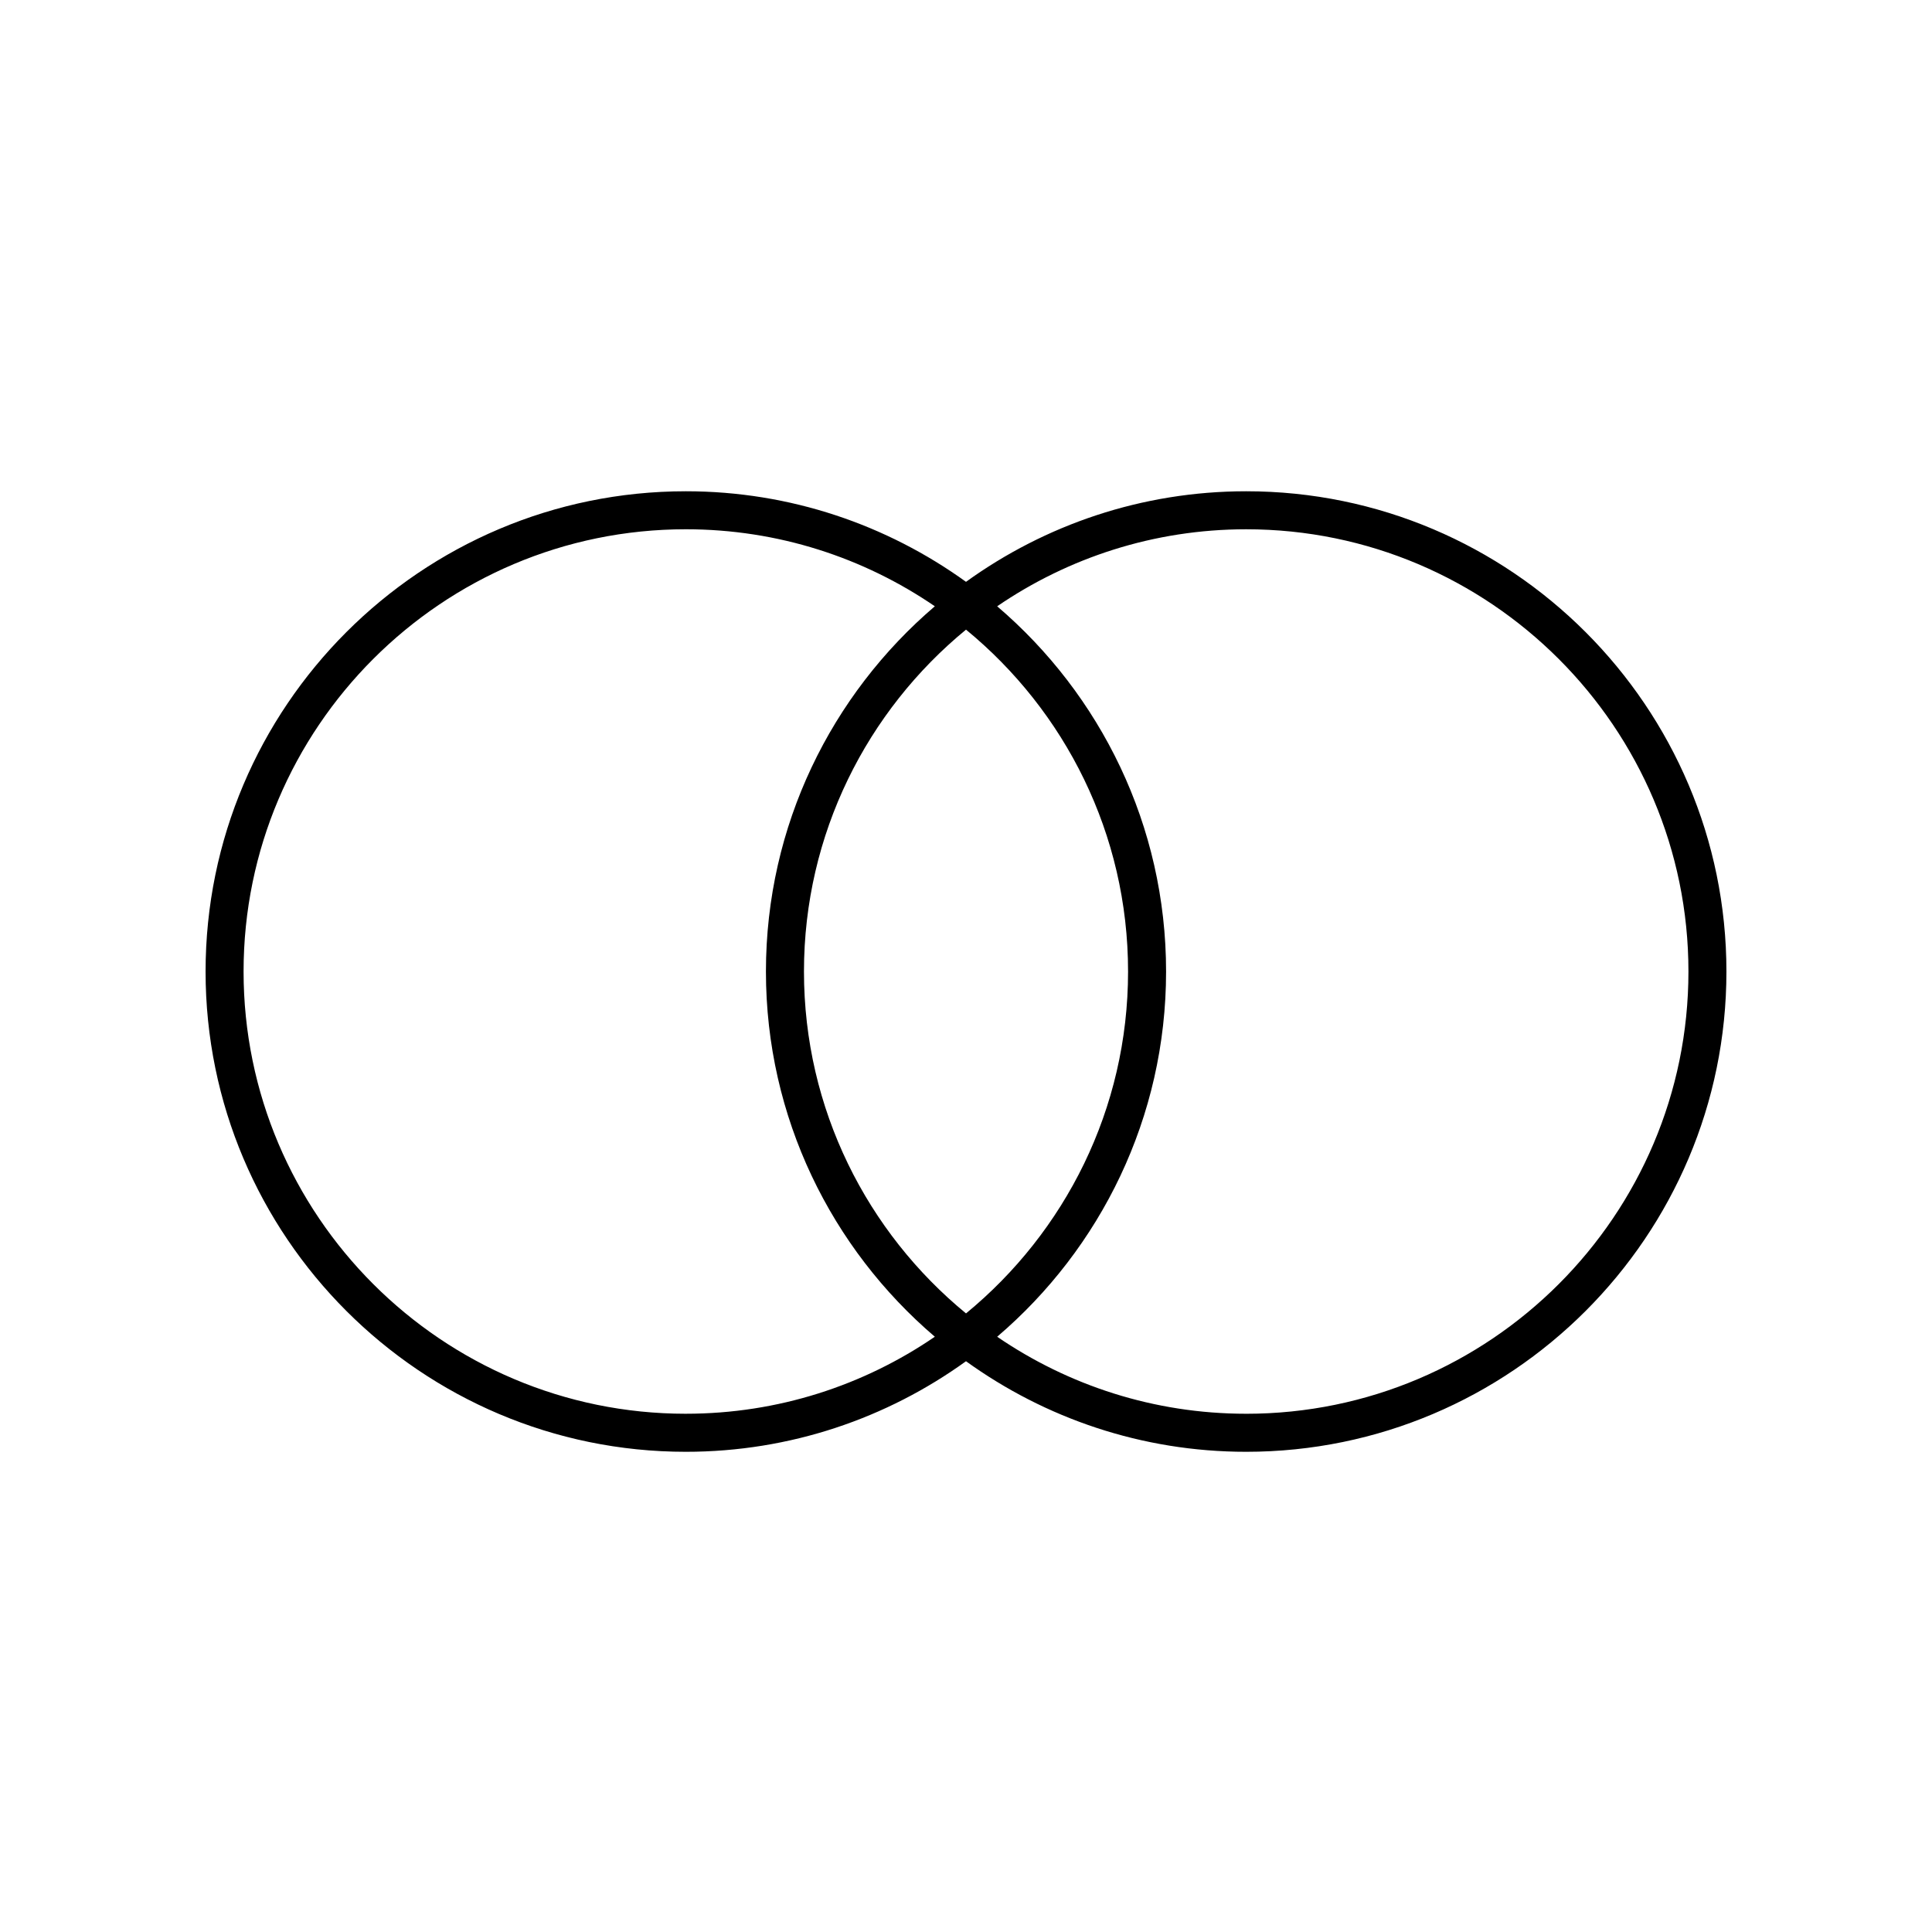
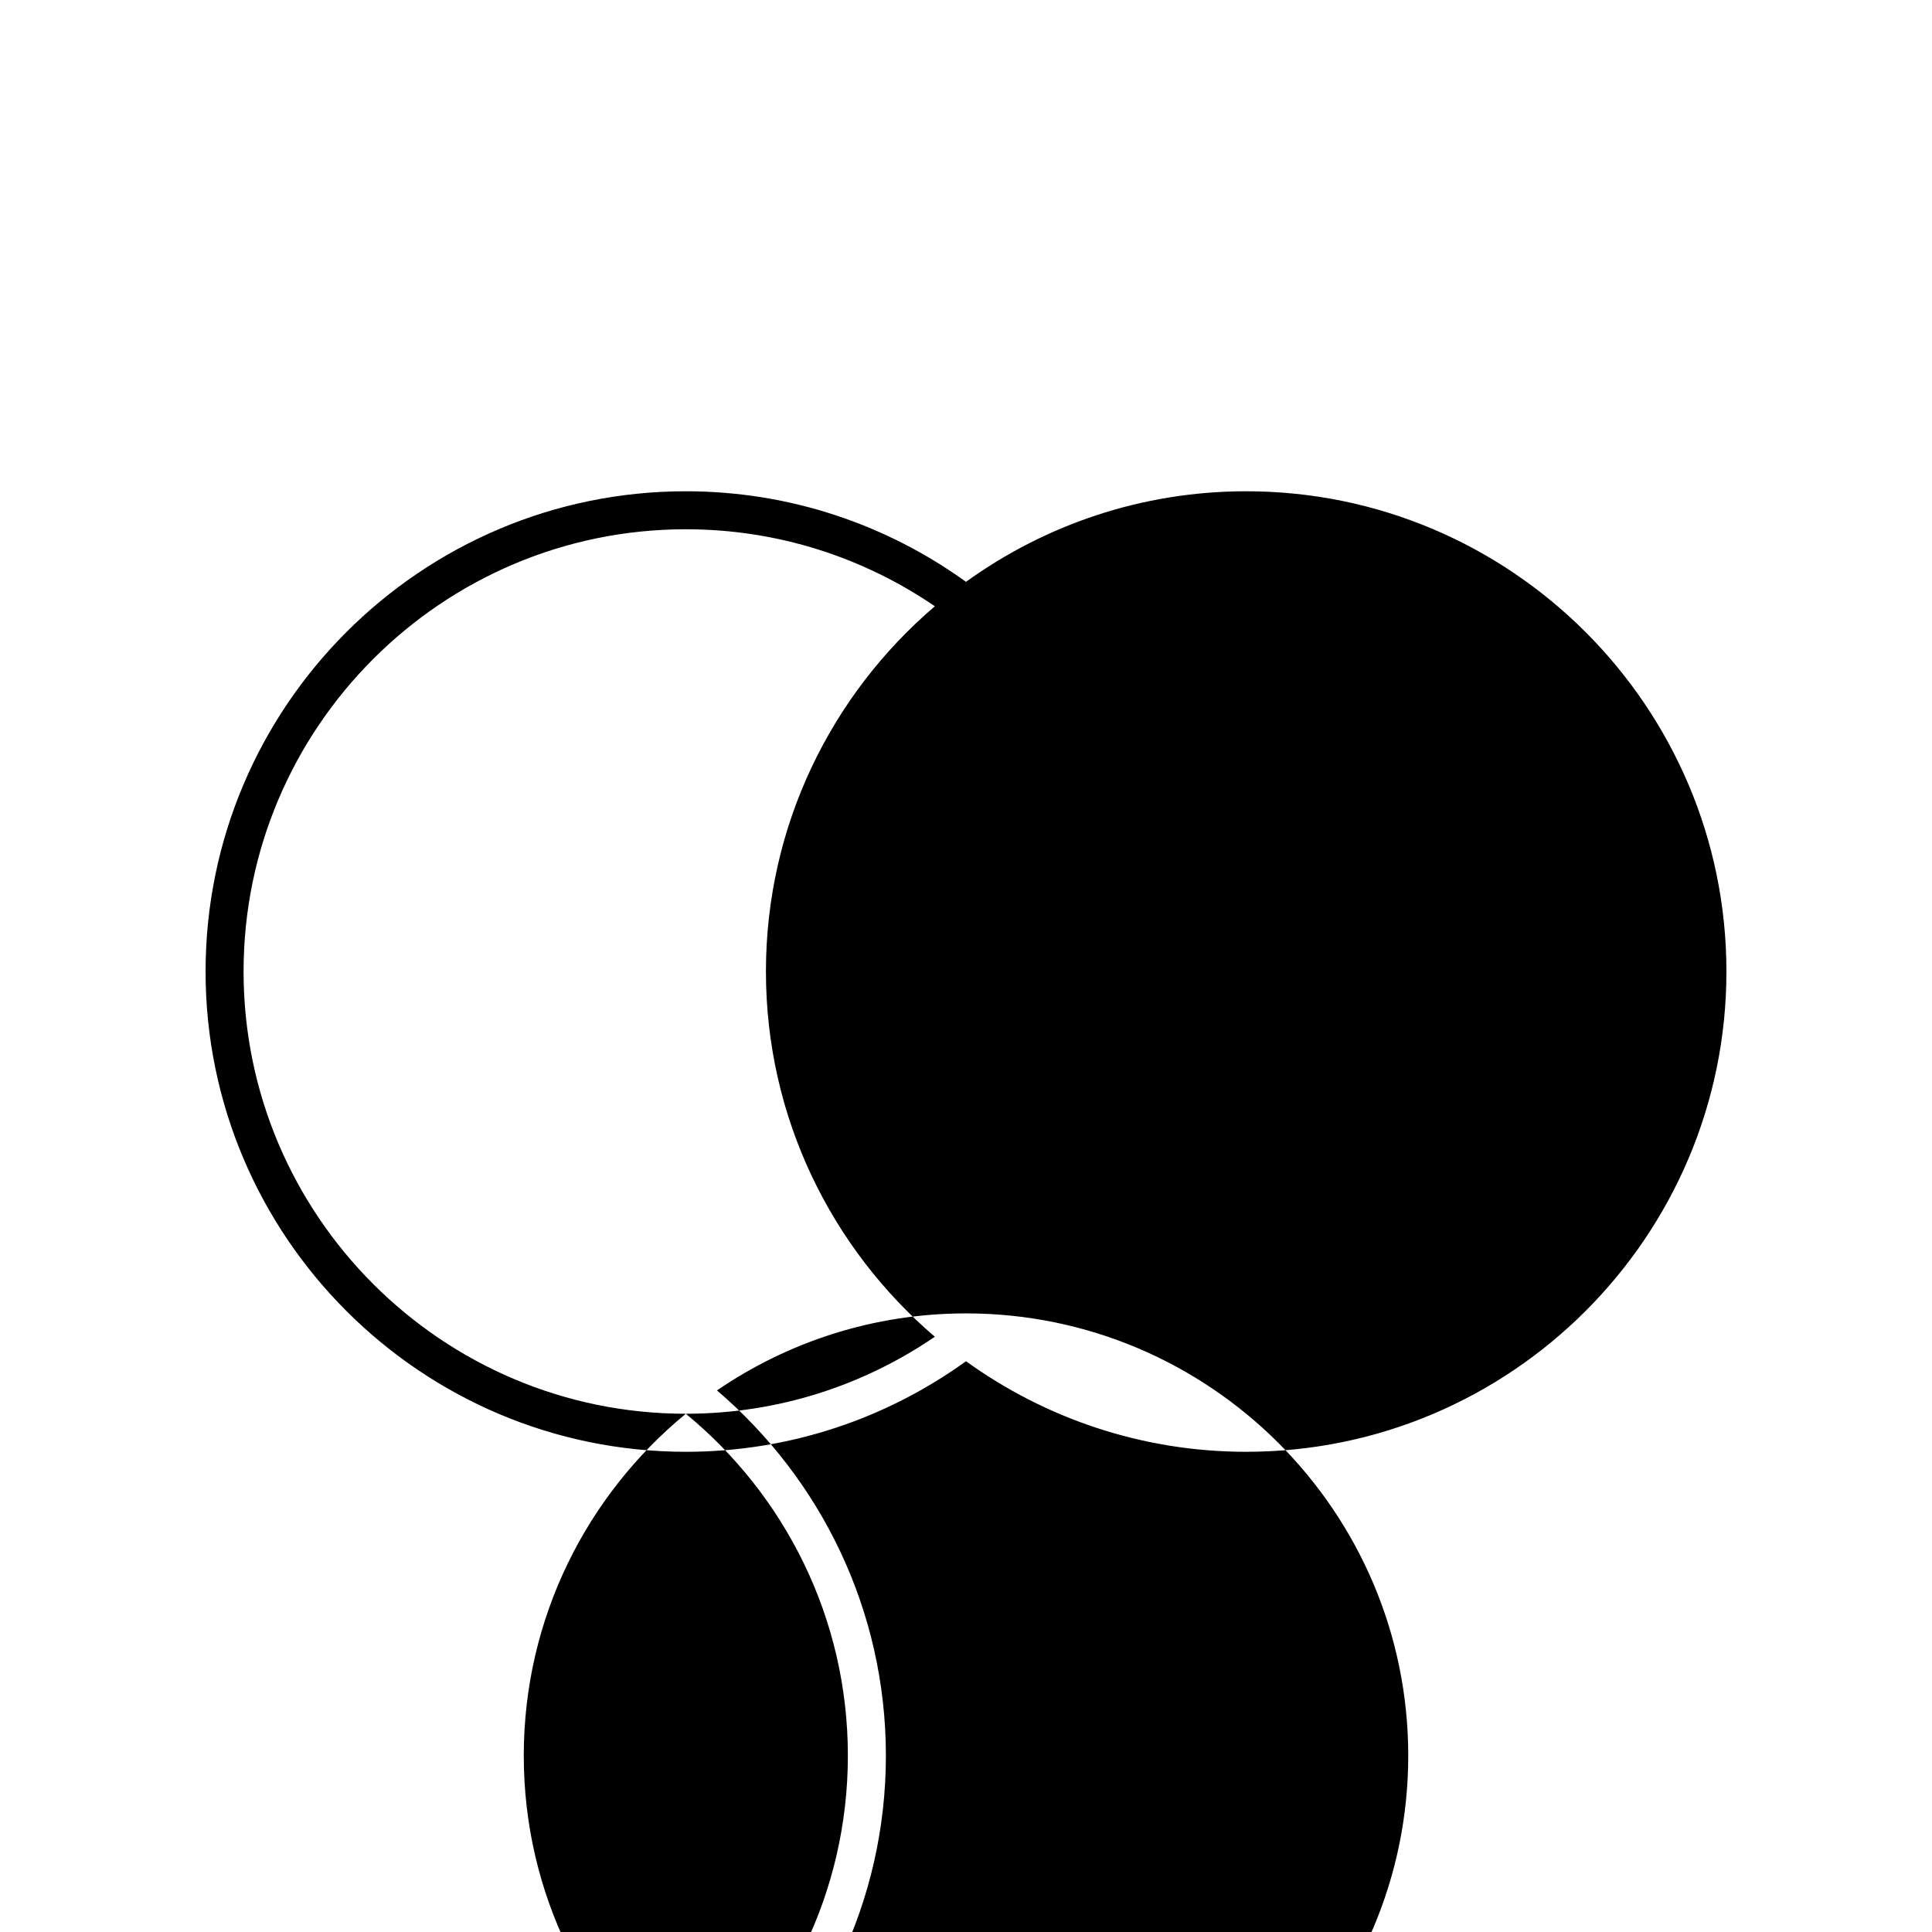
<svg xmlns="http://www.w3.org/2000/svg" fill="#000000" width="800px" height="800px" version="1.1" viewBox="144 144 512 512">
-   <path d="m474.25 274.19c-27.699 0-53.34 8.922-74.25 24-20.918-15.078-46.559-24-74.25-24-70.184 0-127.27 57.098-127.27 127.28s57.09 127.27 127.27 127.27c27.699 0 53.34-8.922 74.25-24 20.918 15.078 46.559 24 74.25 24 70.18 0 127.27-57.094 127.27-127.27s-57.094-127.28-127.27-127.28zm-148.5 244.47c-64.617 0-117.2-52.574-117.2-117.2 0-64.625 52.578-117.2 117.2-117.2 24.461 0 47.188 7.543 65.992 20.41-27.367 23.363-44.762 58.074-44.762 96.793s17.402 73.426 44.762 96.785c-18.809 12.871-41.531 20.41-65.992 20.41zm74.254-207.8c26.203 21.512 42.945 54.133 42.945 90.605 0 36.465-16.746 69.086-42.945 90.602-26.203-21.512-42.945-54.133-42.945-90.602 0-36.465 16.742-69.09 42.945-90.605zm74.25 207.8c-24.461 0-47.184-7.543-65.992-20.41 27.367-23.363 44.762-58.07 44.762-96.785 0-38.719-17.402-73.43-44.762-96.793 18.812-12.867 41.535-20.41 65.992-20.41 64.617 0.004 117.2 52.582 117.2 117.2s-52.578 117.2-117.2 117.2z" />
+   <path d="m474.25 274.19c-27.699 0-53.34 8.922-74.25 24-20.918-15.078-46.559-24-74.25-24-70.184 0-127.27 57.098-127.27 127.28s57.09 127.27 127.27 127.27c27.699 0 53.34-8.922 74.25-24 20.918 15.078 46.559 24 74.25 24 70.18 0 127.27-57.094 127.27-127.27s-57.094-127.28-127.27-127.28zm-148.5 244.47c-64.617 0-117.2-52.574-117.2-117.2 0-64.625 52.578-117.2 117.2-117.2 24.461 0 47.188 7.543 65.992 20.41-27.367 23.363-44.762 58.074-44.762 96.793s17.402 73.426 44.762 96.785c-18.809 12.871-41.531 20.41-65.992 20.41zc26.203 21.512 42.945 54.133 42.945 90.605 0 36.465-16.746 69.086-42.945 90.602-26.203-21.512-42.945-54.133-42.945-90.602 0-36.465 16.742-69.09 42.945-90.605zm74.25 207.8c-24.461 0-47.184-7.543-65.992-20.41 27.367-23.363 44.762-58.07 44.762-96.785 0-38.719-17.402-73.43-44.762-96.793 18.812-12.867 41.535-20.41 65.992-20.41 64.617 0.004 117.2 52.582 117.2 117.2s-52.578 117.2-117.2 117.2z" />
</svg>